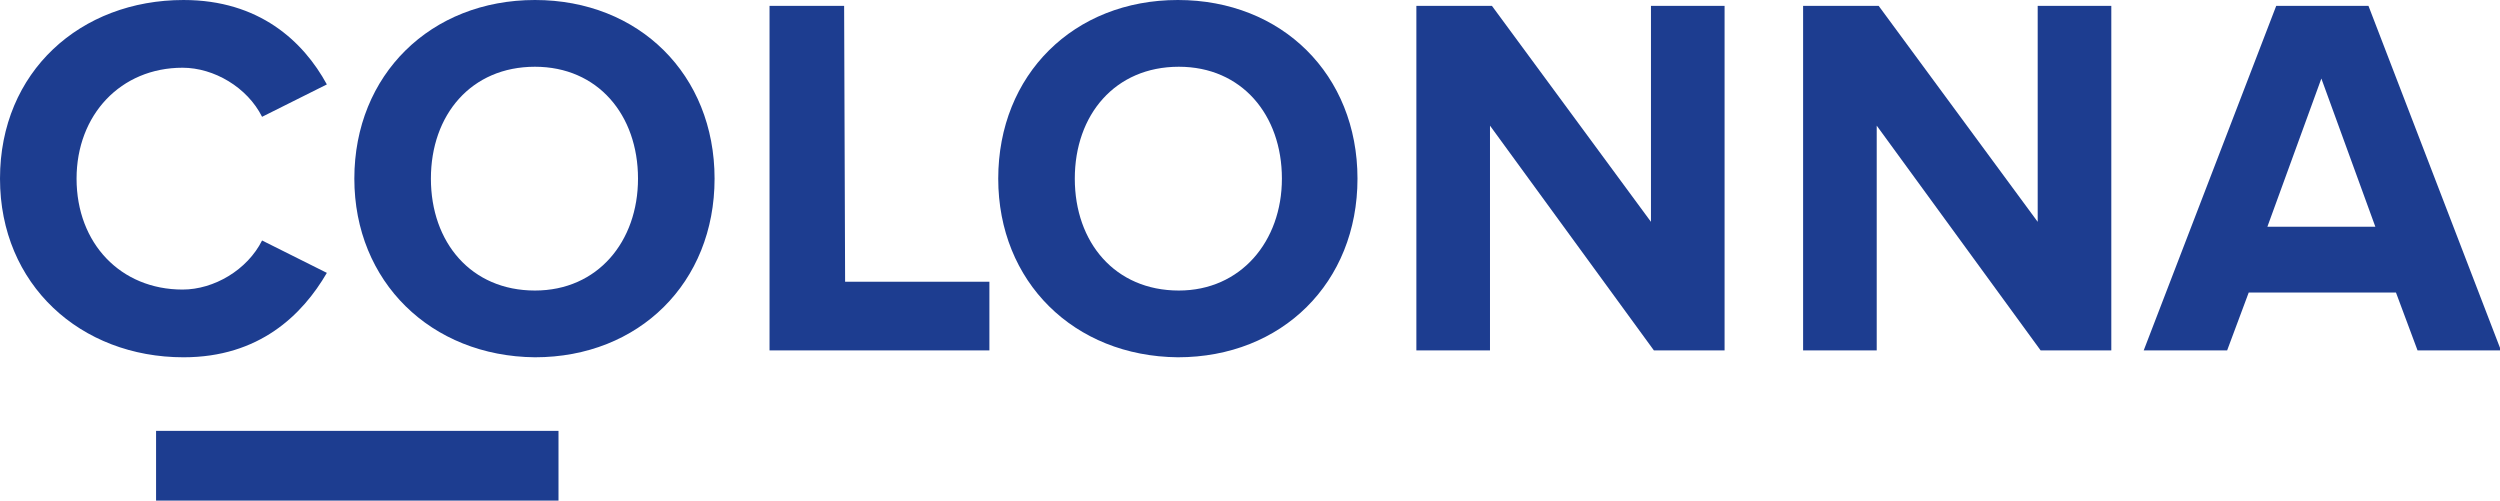
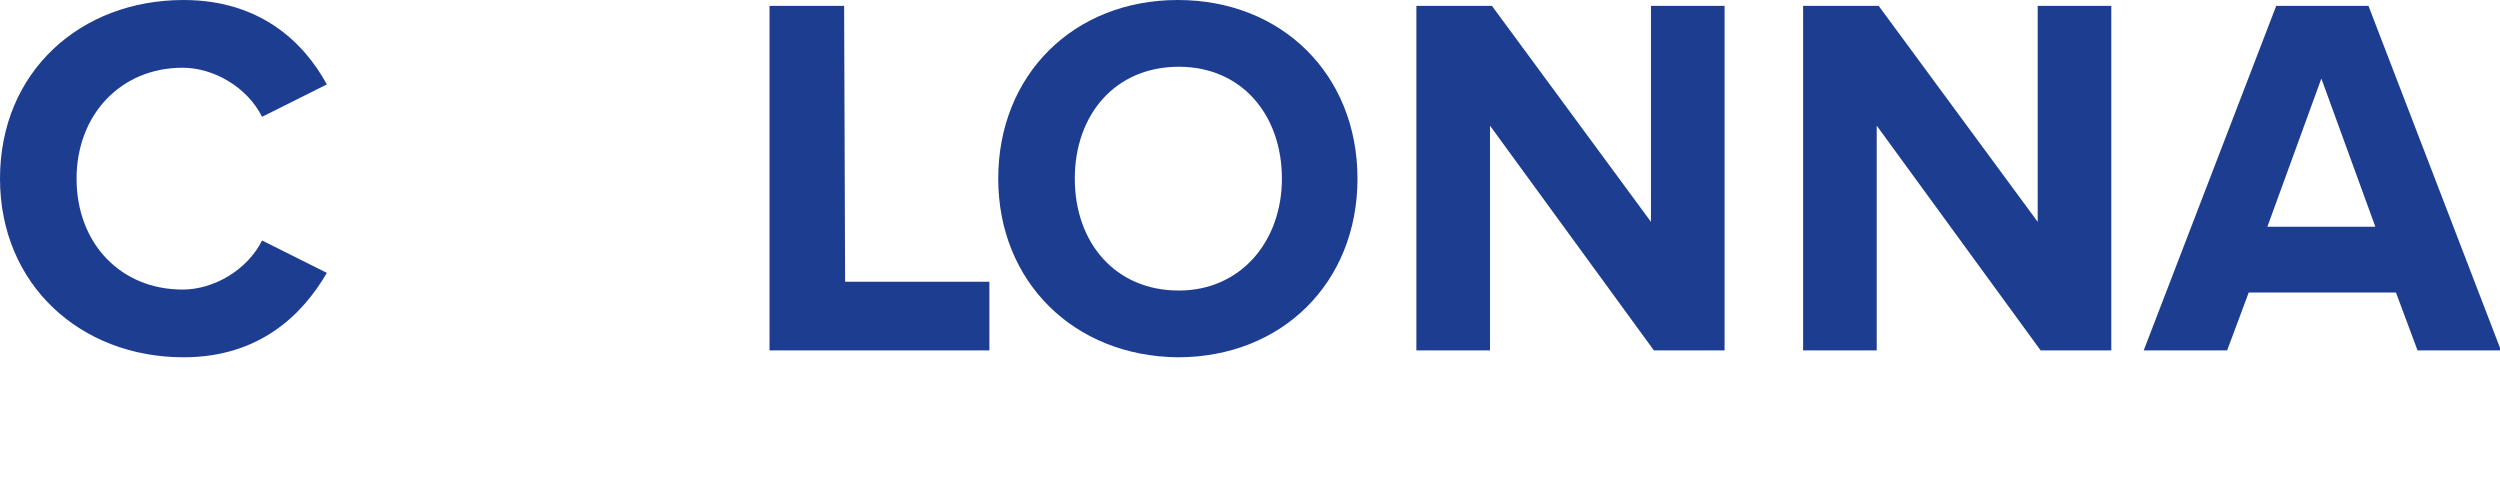
<svg xmlns="http://www.w3.org/2000/svg" enable-background="new 0 0 254.7 51" viewBox="0 0 254.7 51">
  <g fill="#1d3d90">
-     <path d="m15.9 43.9h41v7.1h-41z" />
-     <path d="m36.1 18.2c0-10.6 7.8-18.2 18.4-18.2s18.3 7.6 18.3 18.2-7.7 18.2-18.3 18.2c-10.6-.1-18.4-7.7-18.4-18.2m28.9 0c0-6.5-4.1-11.4-10.5-11.4-6.5 0-10.6 4.9-10.6 11.4s4.1 11.4 10.6 11.4c6.4 0 10.5-5 10.5-11.4" />
    <path d="m78.4 35.7v-35.1h7.6l.1 28.1h14.7v7z" />
    <path d="m101.7 18.2c0-10.6 7.7-18.2 18.3-18.2s18.3 7.6 18.3 18.2-7.7 18.2-18.3 18.2c-10.6-.1-18.3-7.7-18.3-18.2m28.9 0c0-6.5-4.1-11.4-10.5-11.4-6.5 0-10.6 4.9-10.6 11.4s4.1 11.4 10.6 11.4c6.3 0 10.5-5 10.5-11.4" />
    <path d="m168.5 35.7-16.7-22.9v22.9h-7.5v-35.1h7.7l16.2 22v-22h7.5v35.1z" />
    <path d="m207.9 35.7-16.7-22.9v22.9h-7.5v-35.1h7.7l16.2 22v-22h7.5v35.1z" />
    <path d="m246.3 35.7-2.2-5.9h-15l-2.2 5.9h-8.5l13.5-35.1h9.4l13.5 35.1zm-9.8-27.7-5.5 15.1h11z" />
    <path d="m26.7 24.5c-1.5 3-4.9 5-8.1 5-6.3 0-10.8-4.7-10.8-11.3 0-6.5 4.5-11.3 10.8-11.3 3.2 0 6.6 2 8.1 5l6.6-3.3c-2.4-4.4-6.9-8.6-14.6-8.6-10.5 0-18.7 7.3-18.7 18.2 0 10.8 8.2 18.2 18.7 18.2 7.7 0 12.1-4.3 14.6-8.6z" />
  </g>
</svg>